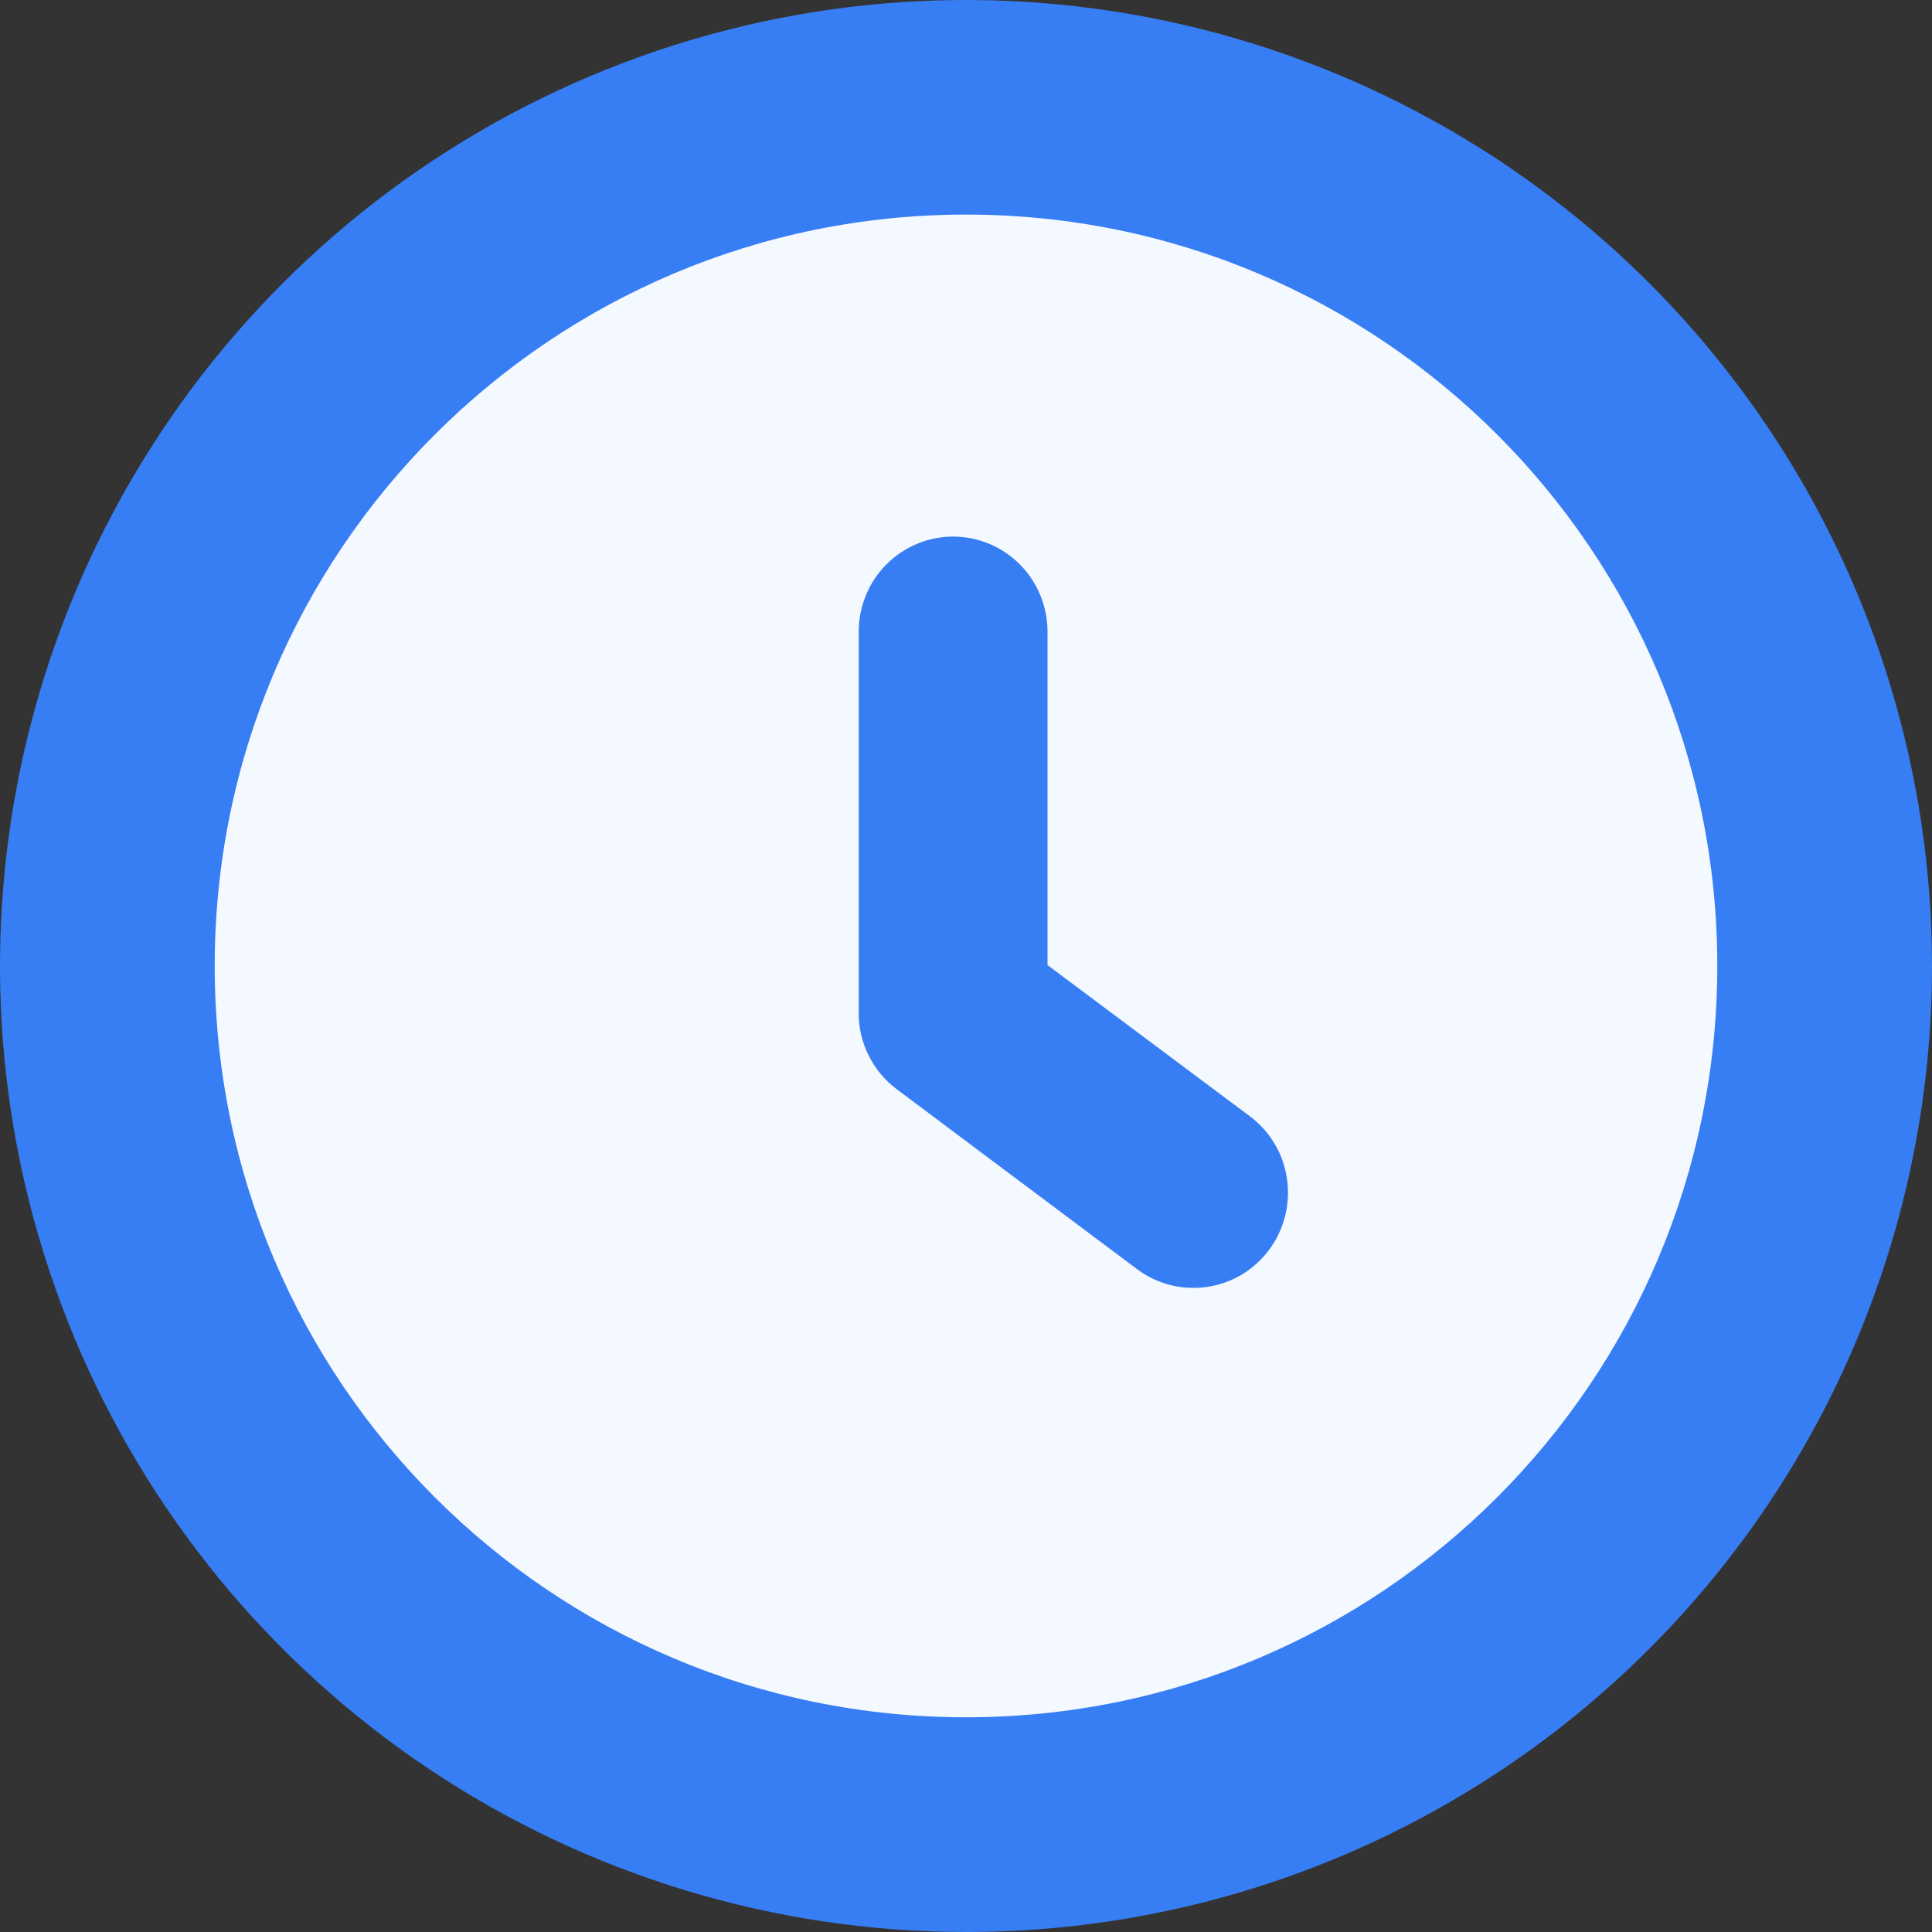
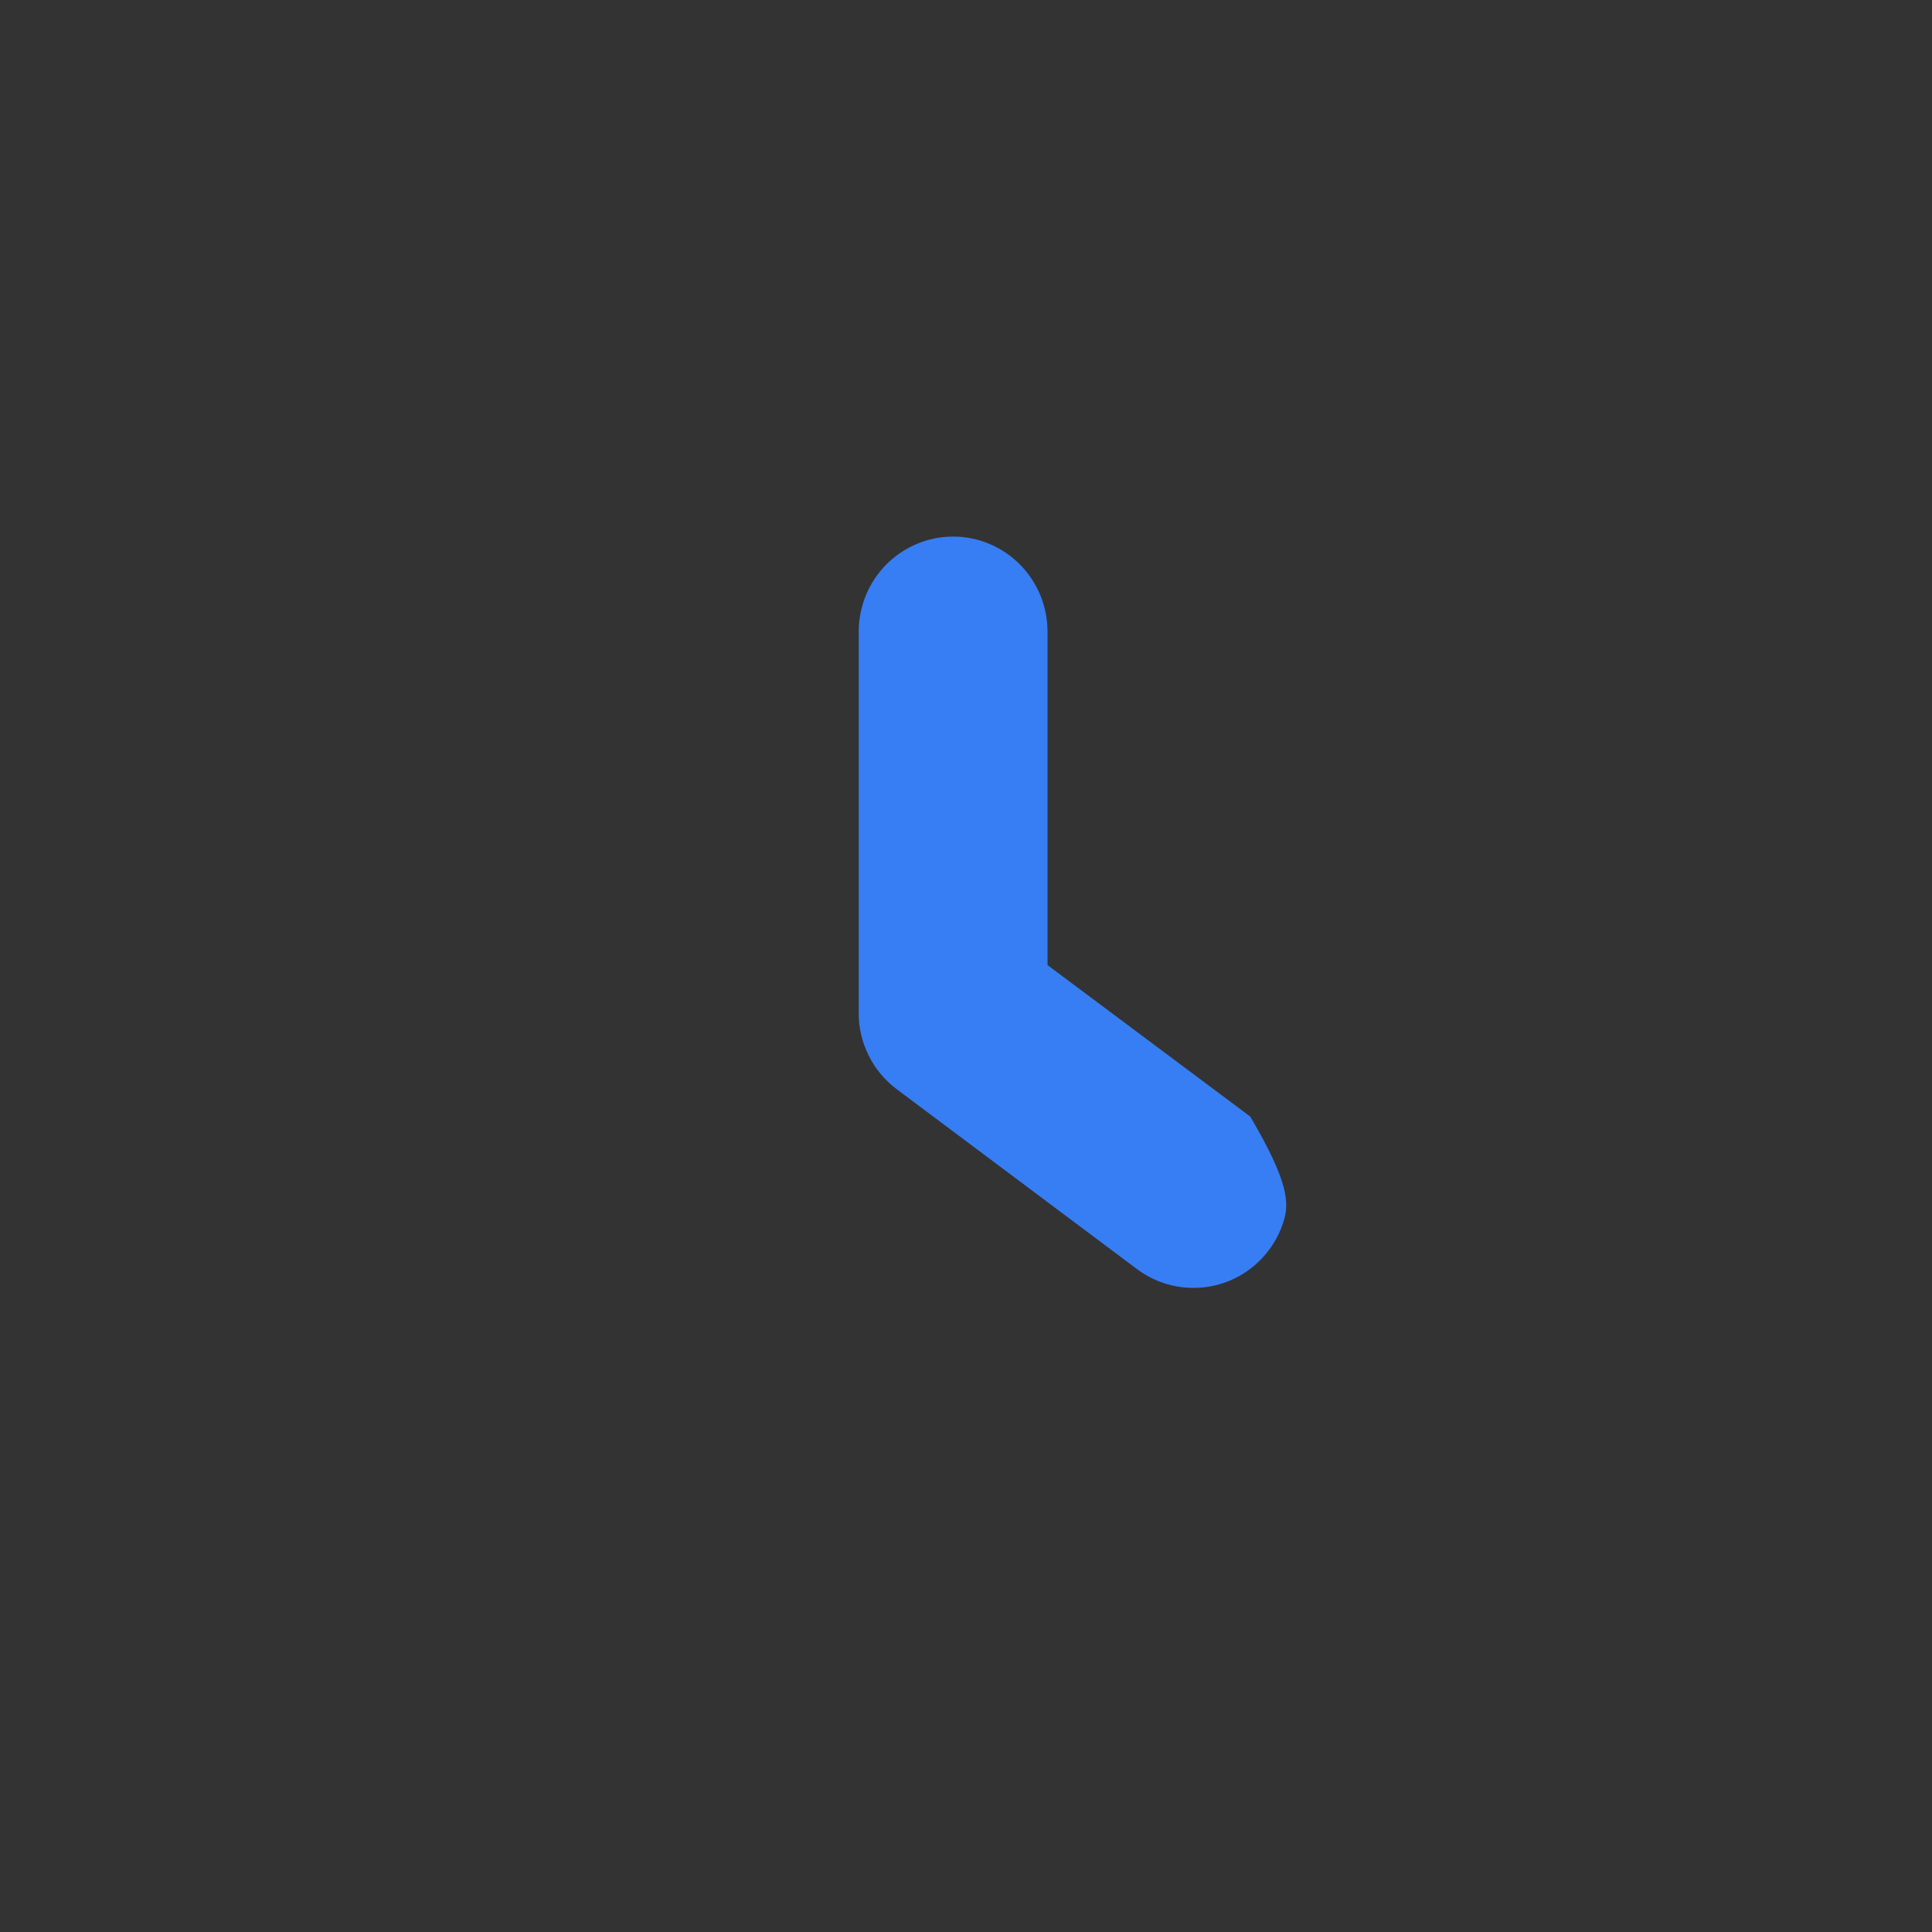
<svg xmlns="http://www.w3.org/2000/svg" width="15" height="15" viewBox="0 0 15 15" fill="none">
  <rect x="0" y="0" width="15" height="15" fill="#333333" stroke="none" />
-   <path d="M7.5 15C6.017 15 4.567 14.56 3.333 13.736C2.1 12.912 1.139 11.741 0.571 10.37C0.003 9 -0.145 7.492 0.144 6.037C0.434 4.582 1.148 3.246 2.197 2.197C3.246 1.148 4.582 0.434 6.037 0.144C7.492 -0.145 9 0.003 10.37 0.571C11.741 1.139 12.912 2.1 13.736 3.333C14.56 4.567 15 6.017 15 7.5C15 9.489 14.21 11.397 12.803 12.803C11.397 14.21 9.489 15 7.5 15V15Z" fill="#377EF4" />
-   <path d="M7.5 13.333C10.722 13.333 13.333 10.721 13.333 7.499C13.333 4.278 10.722 1.666 7.5 1.666C4.278 1.666 1.667 4.278 1.667 7.499C1.667 10.721 4.278 13.333 7.5 13.333Z" fill="#F4F8FF" />
-   <path d="M9.267 9.999C9.11 10 8.957 9.949 8.83 9.855L6.964 8.458C6.871 8.389 6.796 8.299 6.745 8.196C6.693 8.093 6.666 7.978 6.667 7.863V4.905C6.667 4.709 6.744 4.521 6.881 4.383C7.019 4.244 7.206 4.166 7.4 4.166C7.595 4.166 7.781 4.244 7.919 4.383C8.056 4.521 8.133 4.709 8.133 4.905V7.493L9.707 8.669C9.83 8.762 9.921 8.891 9.967 9.04C10.012 9.188 10.011 9.347 9.962 9.494C9.914 9.641 9.82 9.769 9.695 9.86C9.571 9.951 9.42 9.999 9.267 9.999Z" fill="#377EF4" />
+   <path d="M9.267 9.999C9.11 10 8.957 9.949 8.83 9.855L6.964 8.458C6.871 8.389 6.796 8.299 6.745 8.196C6.693 8.093 6.666 7.978 6.667 7.863V4.905C6.667 4.709 6.744 4.521 6.881 4.383C7.019 4.244 7.206 4.166 7.4 4.166C7.595 4.166 7.781 4.244 7.919 4.383C8.056 4.521 8.133 4.709 8.133 4.905V7.493L9.707 8.669C10.012 9.188 10.011 9.347 9.962 9.494C9.914 9.641 9.82 9.769 9.695 9.86C9.571 9.951 9.42 9.999 9.267 9.999Z" fill="#377EF4" />
</svg>